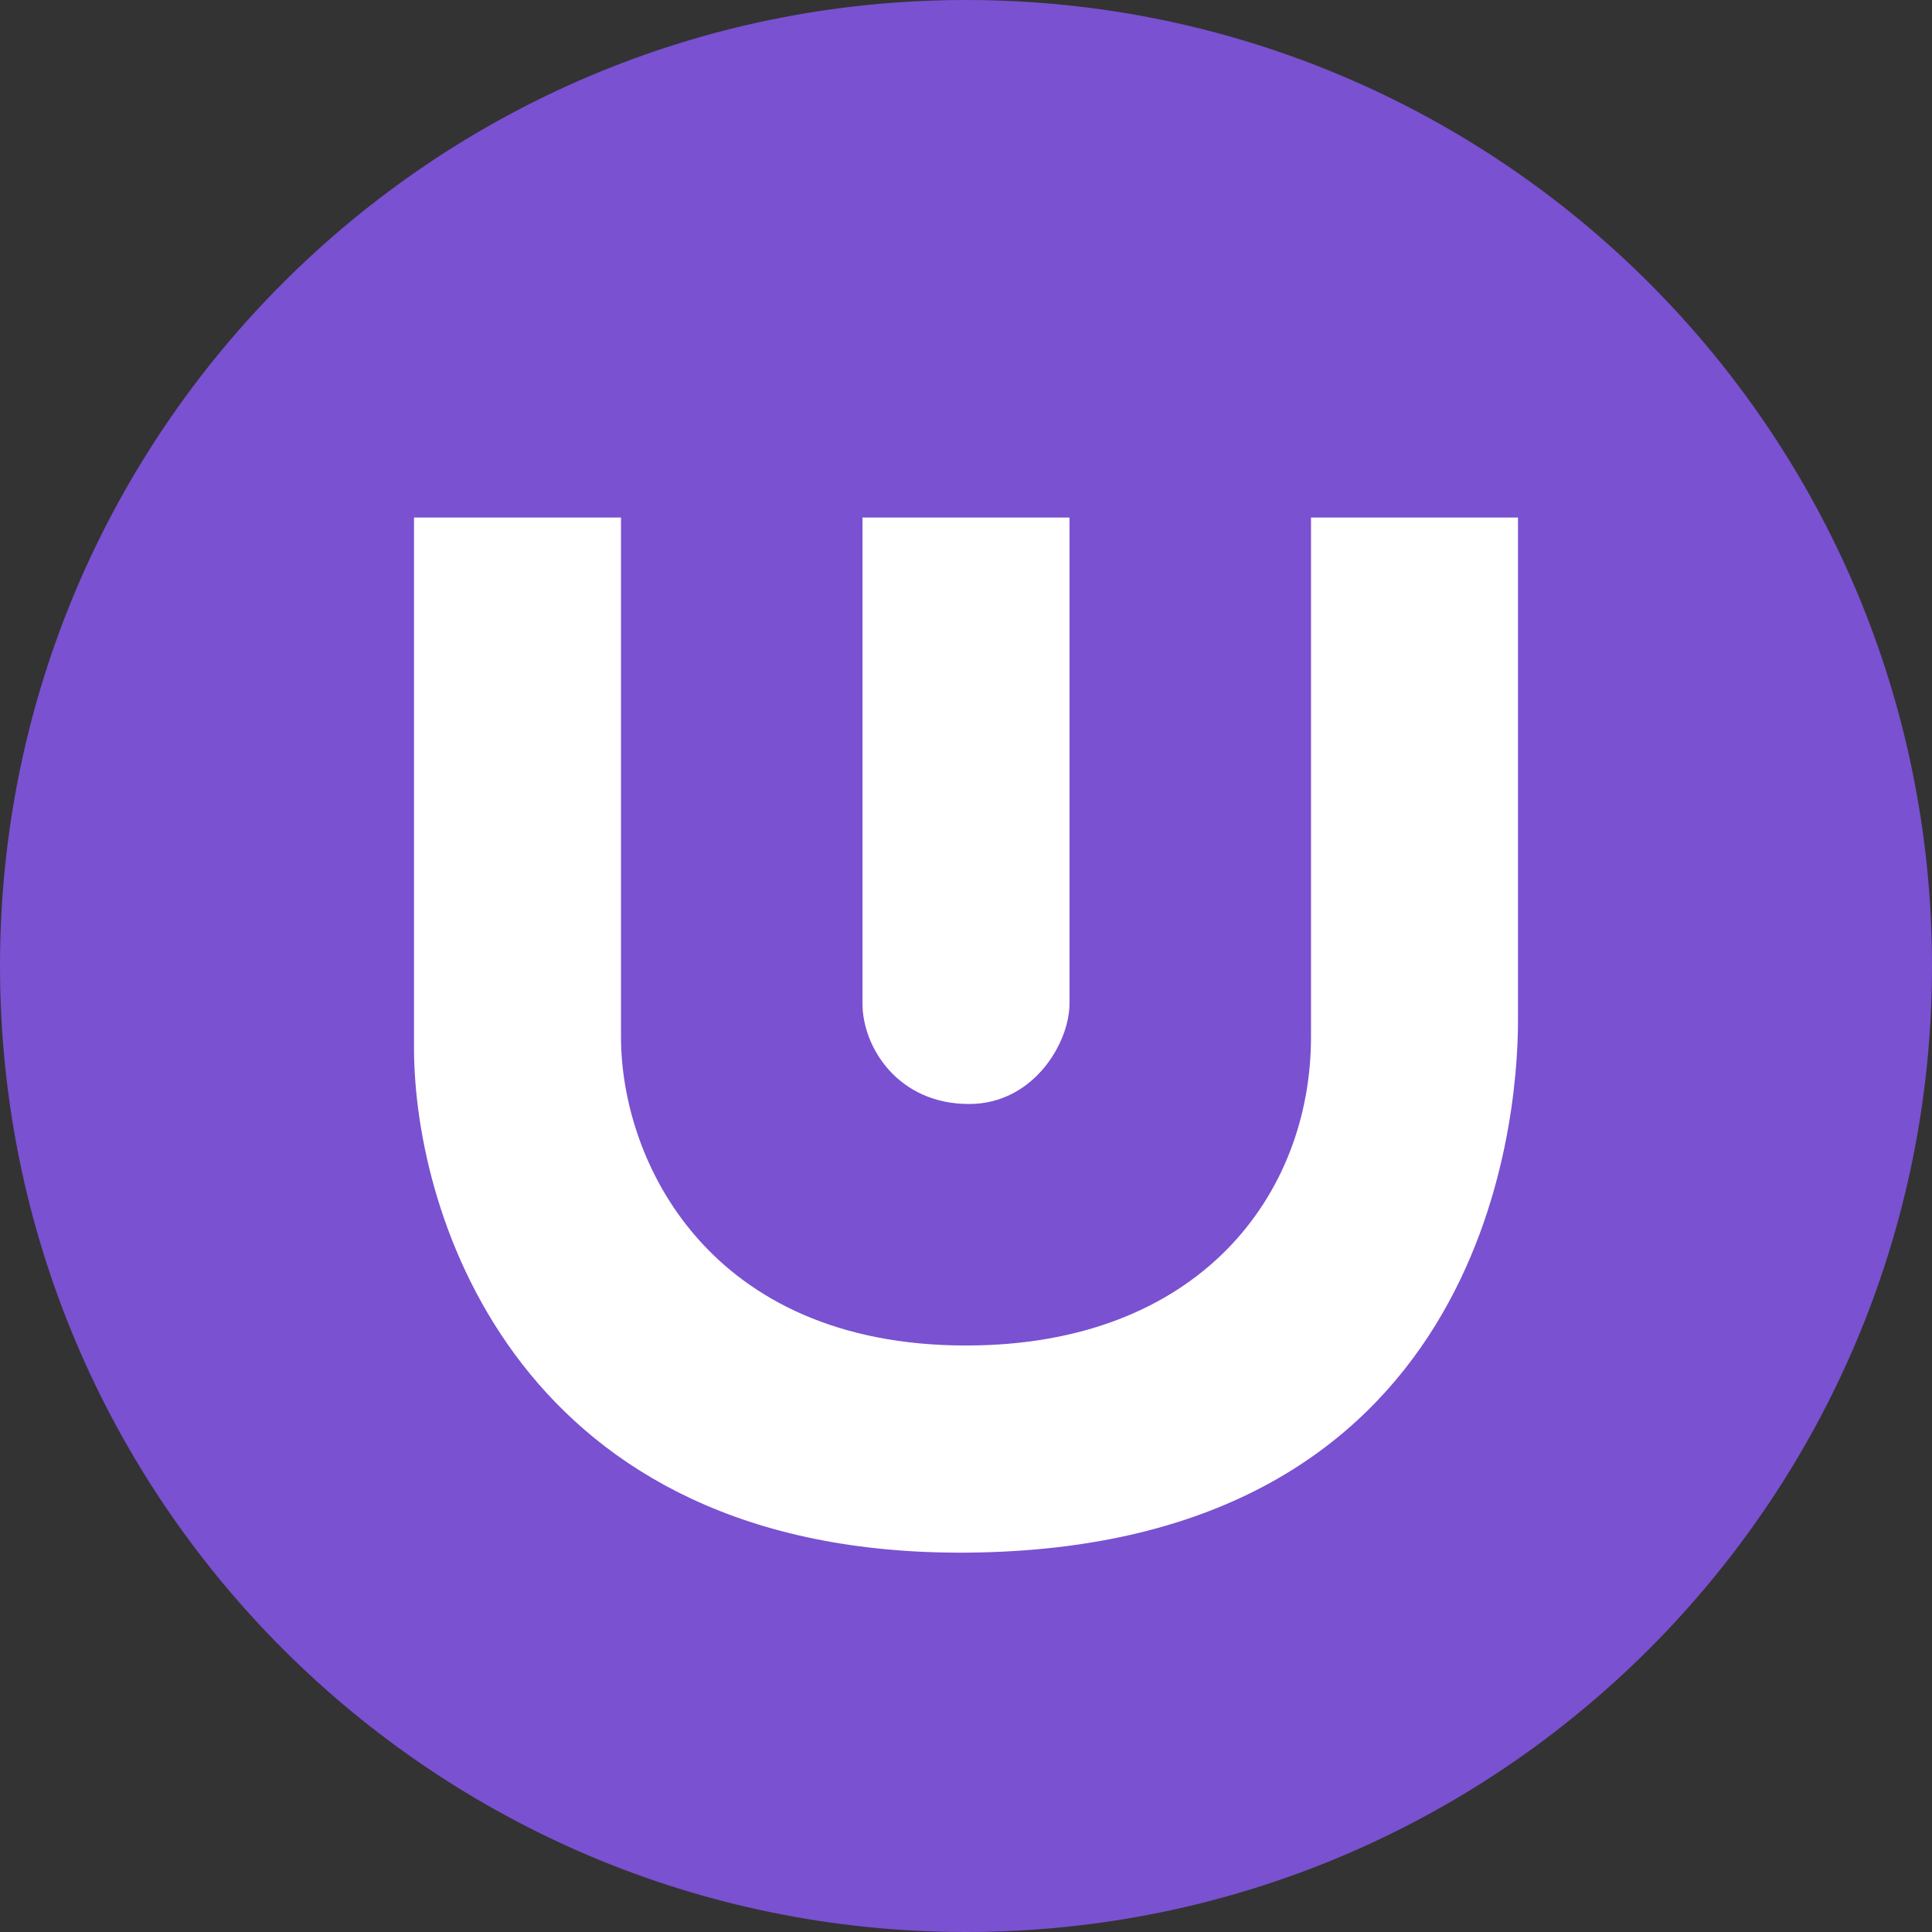
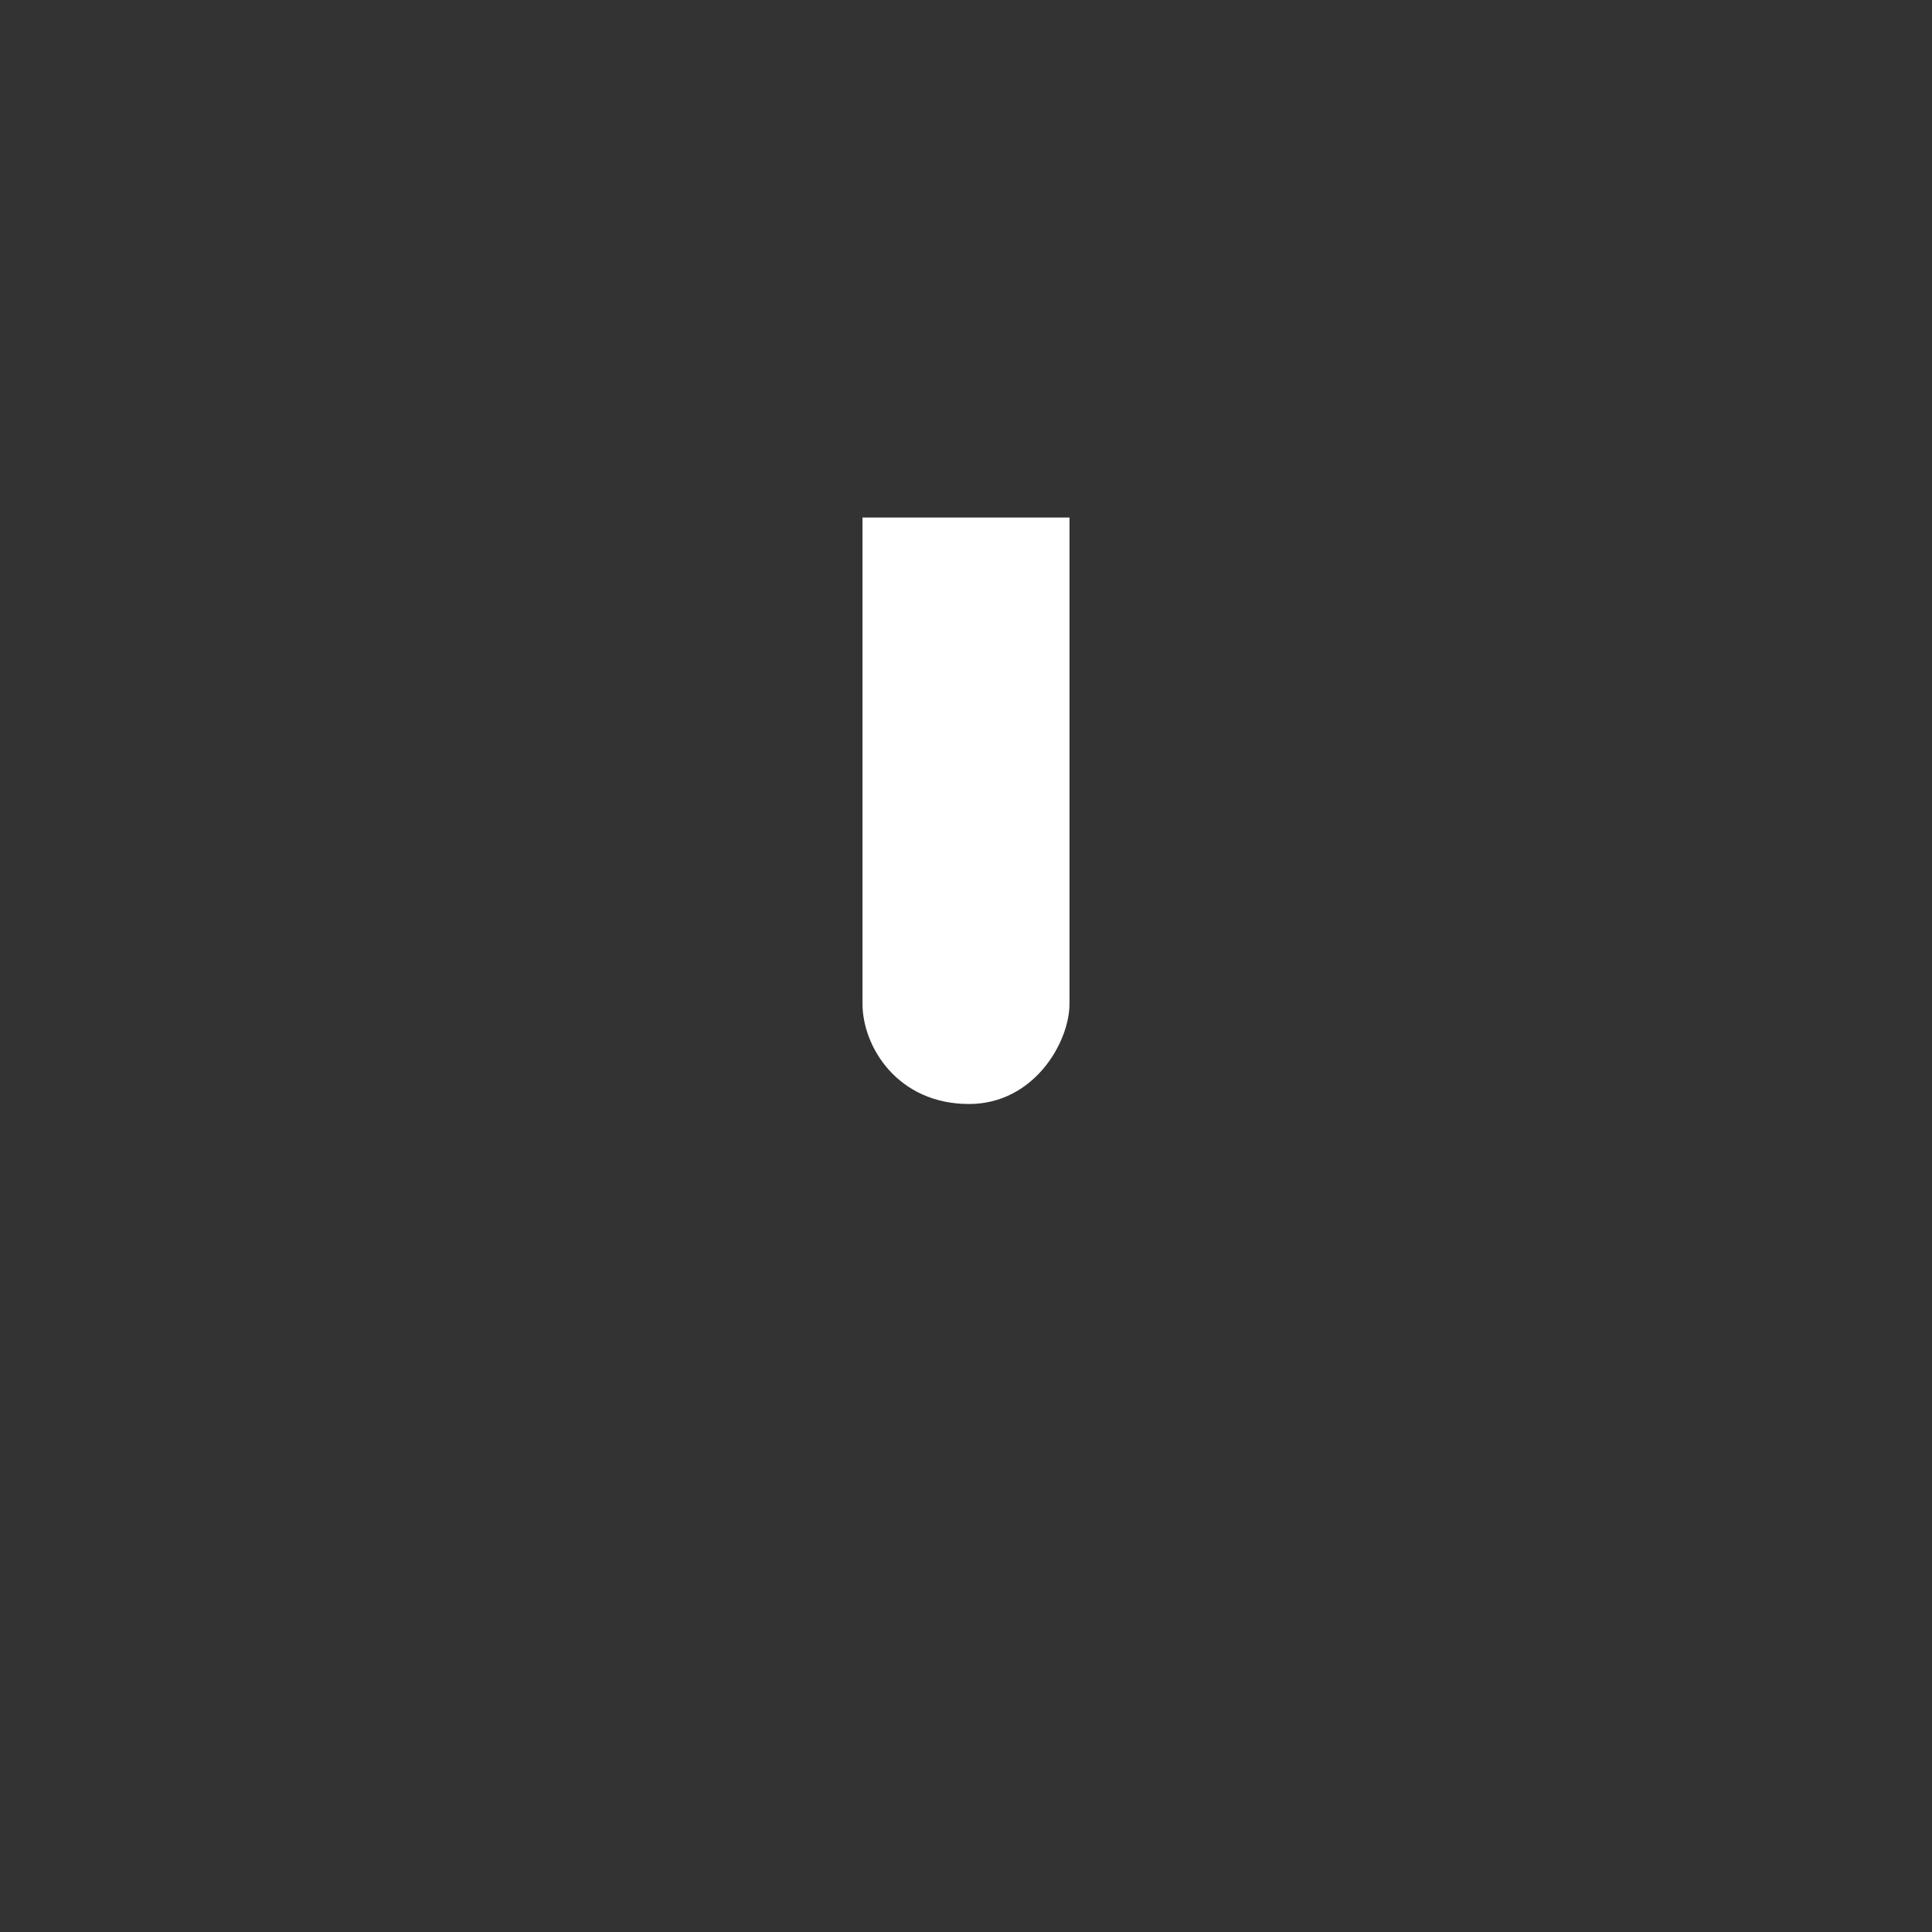
<svg xmlns="http://www.w3.org/2000/svg" width="56" height="56">
  <rect width="100%" height="100%" fill="#333333" stroke="none" />
-   <path d="M0 28C0 12.536 12.536 0 28 0s28 12.536 28 28-12.536 28-28 28S0 43.464 0 28z" fill="#7A51D1" />
  <path d="M25 29.093V15h6v14.093C31 30.215 29.968 32 28.088 32 26.02 32 25 30.343 25 29.093z" fill="#fff" />
-   <path d="M12 30.367V15h6v15.06C18 33.634 20.524 39 28 39c6.762 0 10-4.372 10-8.94V15h6v14.584c0 3.062-1.04 15.32-16 15.42-12.953.086-16-9.76-16-14.637z" fill="#fff" />
</svg>